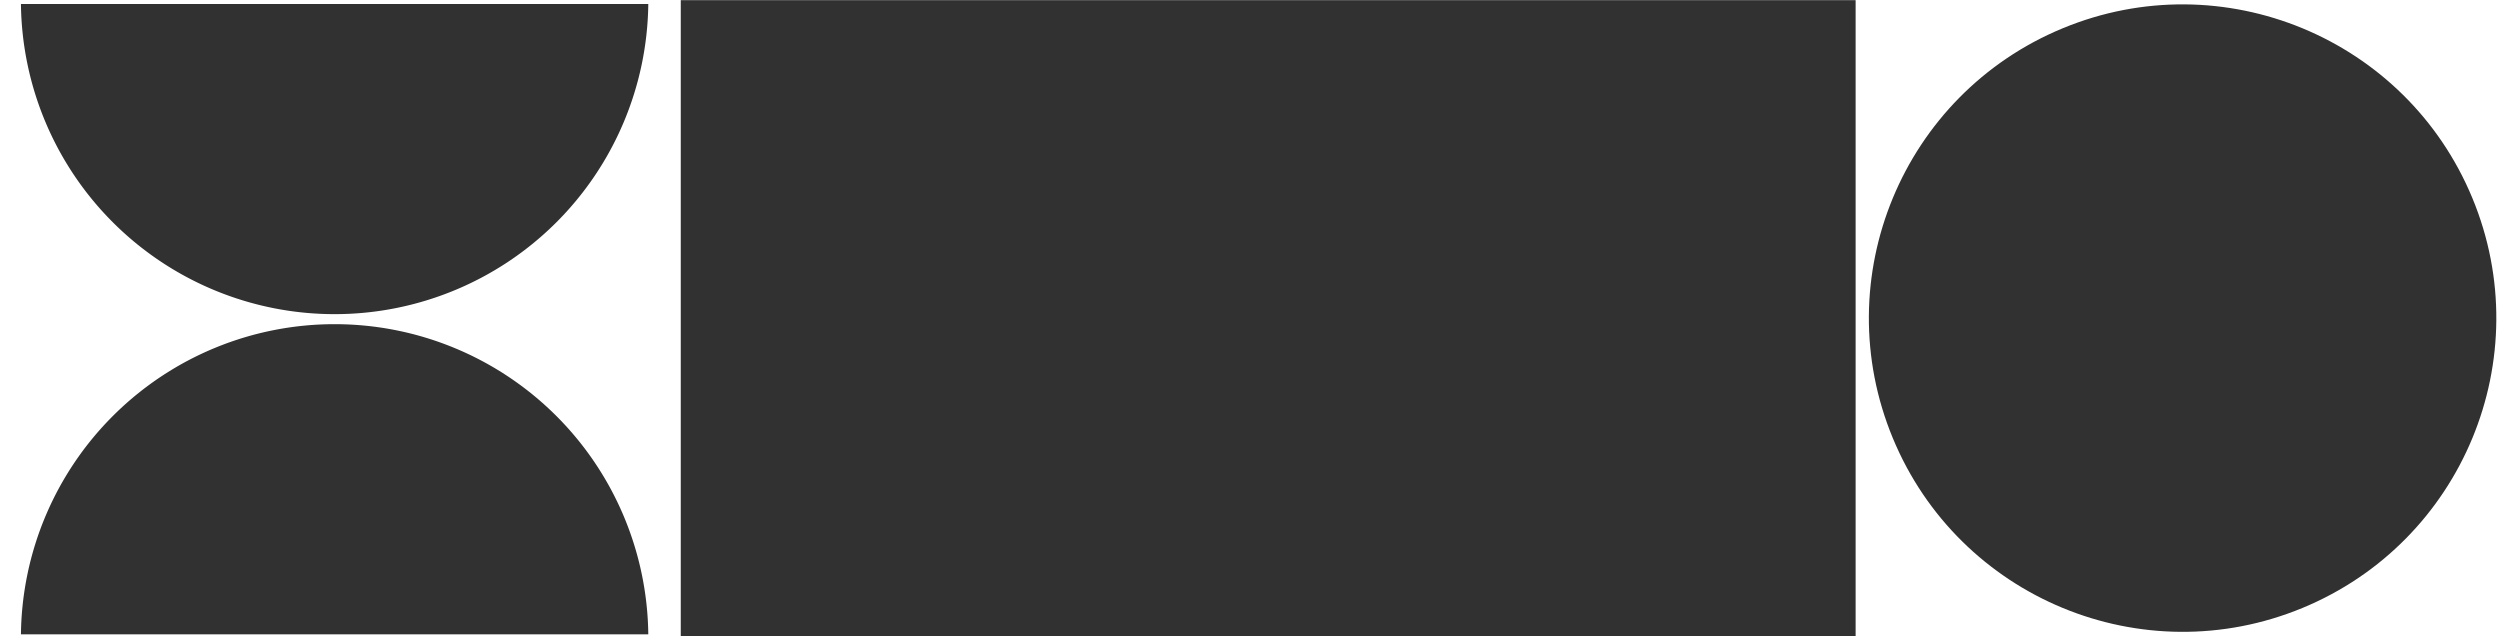
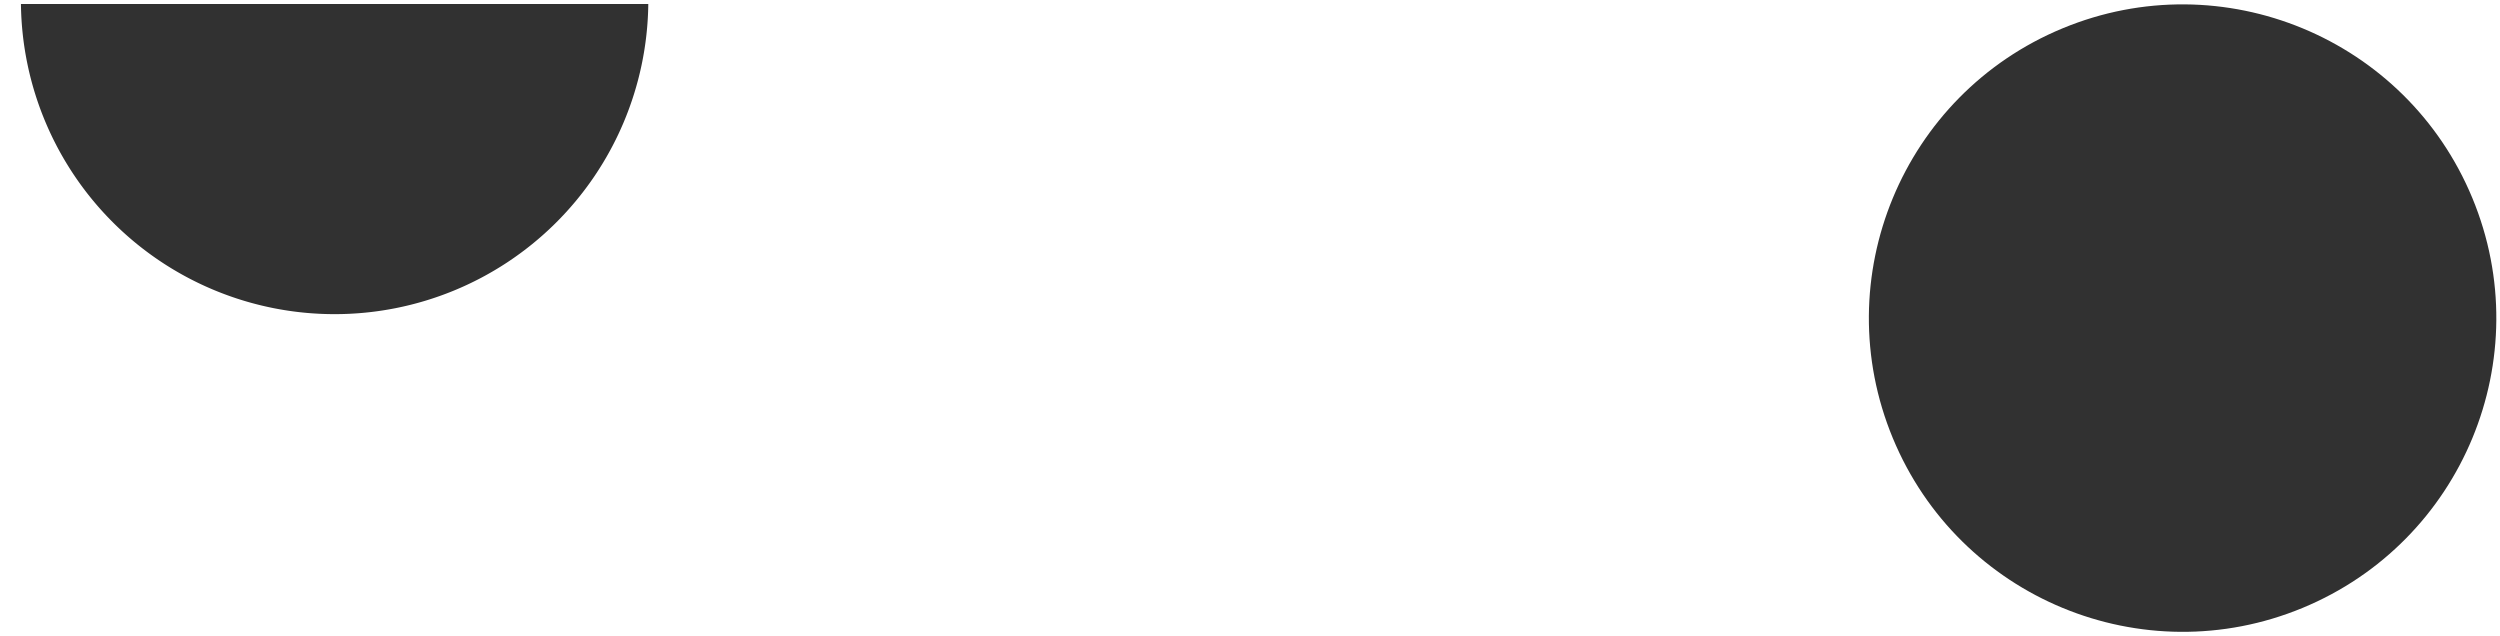
<svg xmlns="http://www.w3.org/2000/svg" id="Слой_1" data-name="Слой 1" viewBox="0 0 626.65 159.46">
  <defs>
    <style>.cls-1{fill:#313131;}</style>
  </defs>
  <path class="cls-1" d="M5.25,1A78.63,78.63,0,0,0,162.5,1Z" />
-   <path class="cls-1" d="M162.5,159A78.63,78.63,0,0,0,5.25,159Z" />
-   <polygon class="cls-1" points="170.64 159.43 185.13 159.43 199.86 159.43 214.37 159.43 227.18 159.43 239.77 159.43 391.78 159.43 405.17 159.43 419.57 159.43 434.32 159.43 449.64 159.43 465.13 159.43 465.13 0.04 170.64 0.04 170.64 159.43" />
  <circle class="cls-1" cx="547.09" cy="79.74" r="78.62" transform="translate(11.13 215.43) rotate(-22.5)" />
</svg>